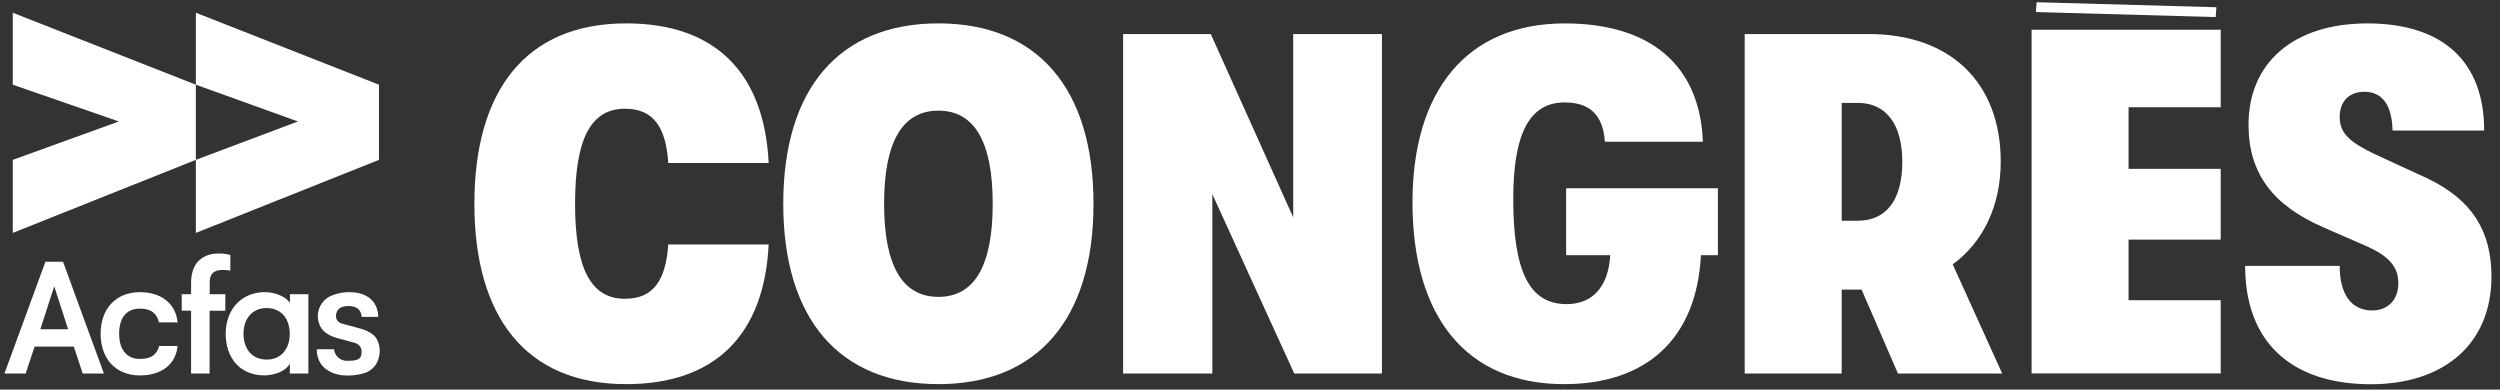
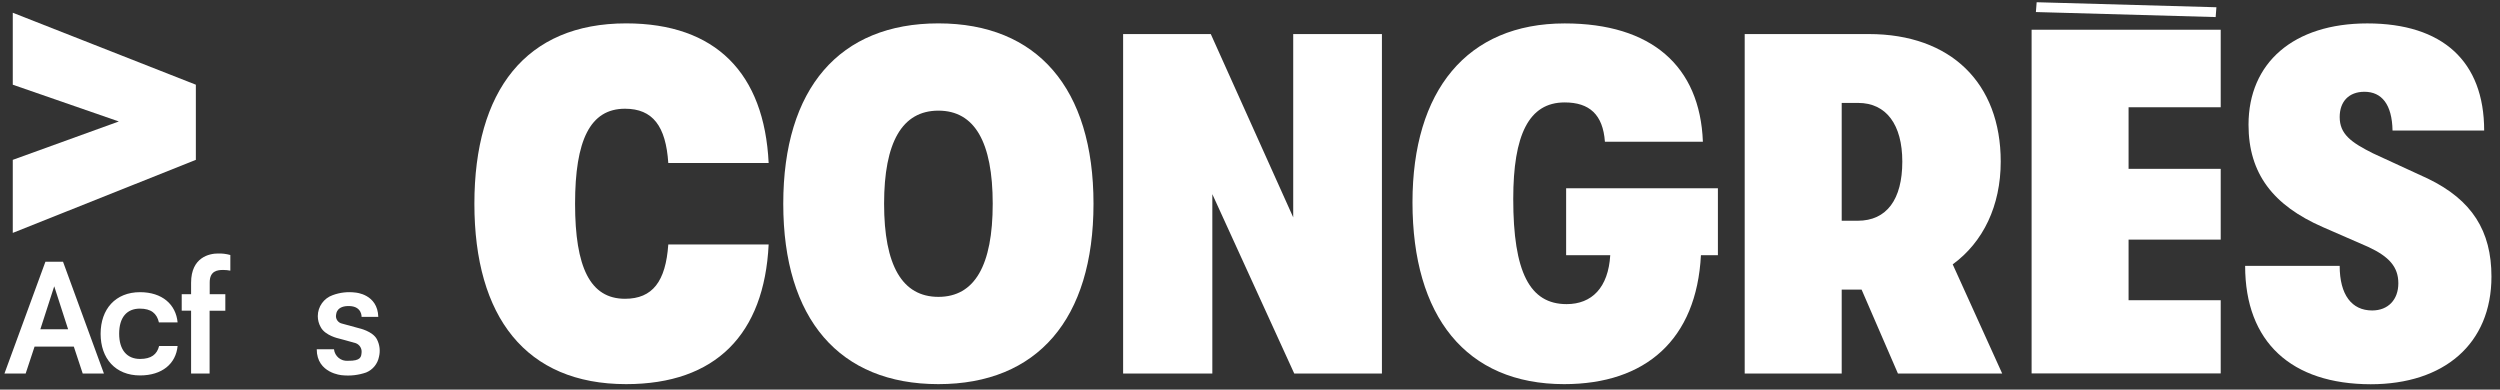
- <svg xmlns="http://www.w3.org/2000/svg" xmlns:ns1="http://www.serif.com/" width="100%" height="100%" viewBox="0 0 693 108" version="1.1" xml:space="preserve" style="fill-rule:evenodd;clip-rule:evenodd;stroke-linejoin:round;stroke-miterlimit:2;">
+ <svg xmlns="http://www.w3.org/2000/svg" width="100%" height="100%" viewBox="0 0 693 108" version="1.1" xml:space="preserve" style="fill-rule:evenodd;clip-rule:evenodd;stroke-linejoin:round;stroke-miterlimit:2;">
  <rect x="0" y="0" width="693" height="108" fill="#333333" stroke="none" />
-   <rect id="Congres-Blanc" ns1:id="Congres Blanc" x="0.817" y="0" width="691.387" height="107.133" style="fill:none;" />
  <path d="M131.5,56.481c0,-31.32 14.24,-50 42.06,-50c24.87,0 38.31,13.84 39.51,38.71l-27.82,0c-0.67,-10.22 -4.3,-15.05 -12,-15.05c-9.68,0 -13.84,8.74 -13.84,26.34c0,17.6 4.17,26.34 13.84,26.34c7.66,0 11.29,-4.84 12,-15.05l27.82,0c-1.21,24.87 -14.65,38.71 -39.51,38.71c-27.82,0 -42.06,-18.68 -42.06,-50Z" style="fill:#fff;fill-rule:nonzero;" />
  <path d="M217.12,56.481c0,-32 15.59,-50 43,-50c27.41,0 43,18 43,50c0,32 -15.59,50 -43,50c-27.41,0 -43,-18.01 -43,-50Zm58.06,0c0,-17.07 -5,-25.81 -15.05,-25.81c-10.05,0 -15.06,8.74 -15.06,25.81c0,17.07 5,25.81 15.06,25.81c10.06,0 15.05,-8.74 15.05,-25.81Z" style="fill:#fff;fill-rule:nonzero;" />
  <path d="M335.63,9.441l22.85,50.81l0,-50.81l24.59,0l0,94.11l-24.3,0l-22.71,-49.73l0,49.73l-24.73,0l0,-94.11l24.3,0Z" style="fill:#fff;fill-rule:nonzero;" />
  <path d="M471.5,70.731c-1.21,23.39 -15.32,35.75 -37.9,35.75c-27.28,0 -42.06,-18.82 -42.06,-50.4c0,-30.91 15.05,-49.59 42.2,-49.59c24.06,0 37.5,11.83 38.3,32.79l-27.16,0c-0.54,-7.53 -4.3,-10.89 -11.16,-10.89c-9.94,0 -14.25,9 -14.25,26.75c0,20.3 4.57,29.16 14.79,29.16c7,0 11.56,-4.57 12.1,-13.57l-12.23,0l0,-18.55l42.07,0l0,18.55l-4.7,0Z" style="fill:#fff;fill-rule:nonzero;" />
  <path d="M510.52,80.271l0,23.28l-26.89,0l0,-94.11l34.41,0c22.71,0 36.56,13.57 36.56,35.35c0,12.23 -4.84,22.31 -13.31,28.49l13.72,30.27l-28.9,0l-10.08,-23.28l-5.51,0Zm4.43,-19.08c8.06,0 12.37,-5.92 12.37,-16.4c0,-10.22 -4.44,-16.26 -12.23,-16.26l-4.57,0l0,32.66l4.43,0Z" style="fill:#fff;fill-rule:nonzero;" />
  <path d="M622.35,73.691l26.21,0c0,8.06 3.36,12.37 9,12.37c4.44,0 7.26,-3 7.26,-7.53c0,-4.53 -2.55,-7.39 -8.33,-10.08l-12.63,-5.51c-13.71,-6 -20.57,-14.79 -20.57,-28.36c0,-17.2 12.5,-28.09 32.93,-28.09c20.83,0 32.39,10.48 32.39,29.7l-25.4,0c-0.13,-7.26 -3,-10.75 -7.79,-10.75c-4.3,0 -6.86,2.69 -6.86,7c0,4.7 3.09,7 9.27,10.08l15.19,7c12.23,5.91 17.61,14.51 17.61,27.15c0,18.68 -13.17,29.84 -33.47,29.84c-21.9,-0.03 -34.81,-11.59 -34.81,-32.82Z" style="fill:#fff;fill-rule:nonzero;" />
  <path d="M615.58,29.731l0,-21.49l-52.42,0l0,95.27l52.42,0l0,-20.29l-25.54,0l0,-16.8l25.54,0l0,-19.62l-25.54,0l0,-17.07l25.54,0Z" style="fill:#fff;fill-rule:nonzero;" />
  <path d="M564.35,3.341l0.21,-2.72l49.83,1.39l-0.21,2.72l-49.83,-1.39Z" style="fill:#fff;fill-rule:nonzero;" />
  <path d="M38.771,85.551c3.11,0 4.71,1.32 5.28,3.82l5.18,0c-0.47,-5 -4.29,-8.38 -10.41,-8.38c-6.83,0 -10.93,4.71 -10.93,11.54c0,6.83 4.1,11.54 10.93,11.54c6.12,0 9.94,-3.25 10.41,-8.15l-5.13,0c-0.57,2.31 -2.17,3.58 -5.28,3.58c-3.63,0 -5.79,-2.5 -5.79,-7c0,-4.5 2.11,-6.95 5.74,-6.95Z" style="fill:#fff;fill-rule:nonzero;" />
  <path d="M58.131,78.271c0,-3.2 2.17,-3.44 3.72,-3.44c0.671,0 1.341,0.064 2,0.19l0,-4.33c-1.119,-0.315 -2.279,-0.457 -3.44,-0.42c-2.31,0 -7.44,1 -7.44,8.1l0,3.18l-2.6,0l0,4.57l2.6,0l0,17.43l5.13,0l0,-17.41l4.36,0l0,-4.59l-4.33,0l0,-3.28Z" style="fill:#fff;fill-rule:nonzero;" />
-   <path d="M80.381,81.551l0,2.4c-0.532,-0.711 -1.215,-1.295 -2,-1.71c-1.499,-0.822 -3.181,-1.255 -4.89,-1.26c-0.701,-0.028 -1.403,0.029 -2.09,0.17c-5.57,0.93 -8.84,5.6 -8.84,11.37c0,6.45 3.72,11.54 10.79,11.54c2.7,-0.1 5.7,-1 7,-3.25l0,2.74l5.13,0l0,-22l-5.1,0Zm-6.52,18.12c-4,0 -6.36,-3 -6.36,-7.14c0,-4.14 2.39,-7.14 6.36,-7.14c4.35,0 6.46,3.28 6.46,7.14c0,3.86 -2.09,7.15 -6.46,7.15l0,-0.01Z" style="fill:#fff;fill-rule:nonzero;" />
  <path d="M87.801,96.821c0,6.69 7,7.19 7,7.19c2.262,0.245 4.55,-0.014 6.7,-0.76c1.835,-0.758 3.17,-2.391 3.55,-4.34c0.406,-1.62 0.21,-3.333 -0.55,-4.82c-1.16,-2.3 -5,-3.11 -5,-3.11l-4.68,-1.28c-0.985,-0.204 -1.698,-1.079 -1.698,-2.085c0,-0.167 0.019,-0.333 0.058,-0.495c0.038,-0.162 0.15,-2.43 3.77,-2.28c3.42,0.15 3.28,3 3.28,3l4.63,0c-0.17,-6.34 -6.32,-6.74 -6.32,-6.74c-2.13,-0.278 -4.296,-0.034 -6.31,0.71c-2.472,0.859 -4.14,3.203 -4.14,5.82c0,1.077 0.283,2.136 0.82,3.07c1.24,2.35 5,3.13 5,3.13c0,0 2.69,0.71 4.68,1.29c1.076,0.385 1.757,1.463 1.64,2.6c-0.117,1.137 -0.11,2.35 -3.77,2.29c-1.935,0.174 -3.676,-1.258 -3.88,-3.19l-4.8,0l0.02,0Z" style="fill:#fff;fill-rule:nonzero;" />
  <path d="M17.471,72.551l-4.88,0l-11.36,31l5.88,0l2.47,-7.47l10.88,0l2.47,7.47l5.88,0l-11.34,-31Zm-2.44,18.73l-3.85,0l3.85,-11.92l3.85,11.92l-3.85,0Z" style="fill:#fff;fill-rule:nonzero;" />
  <path d="M3.541,3.531l0,19.95l29.4,10.19l-29.4,10.64l0,20.25l50.75,-20.25l0,-20.83l-50.75,-19.95Z" style="fill:#fff;fill-rule:nonzero;" />
-   <path d="M54.291,3.531l0,19.95l28.29,10.19l-28.29,10.64l0,20.25l50.76,-20.25l0,-20.83l-50.76,-19.95Z" style="fill:#fff;fill-rule:nonzero;" />
</svg>